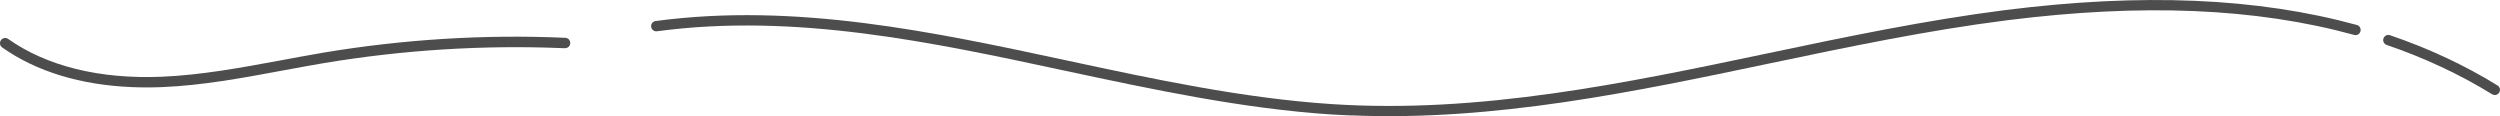
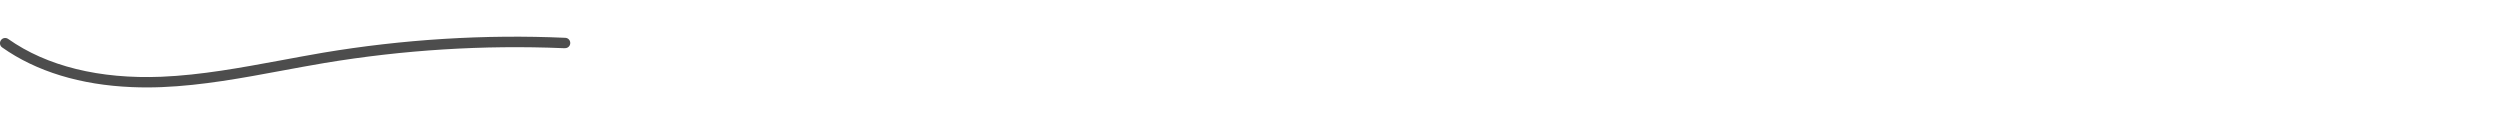
<svg xmlns="http://www.w3.org/2000/svg" id="_レイヤー_1" viewBox="0 0 241.34 11.22">
  <defs>
    <style>.cls-1{fill:#4d4d4d;}</style>
  </defs>
  <path class="cls-1" d="M12.75,8.41c-4.96-.2-9.26-1.51-12.54-3.83-.23-.16-.28-.47-.12-.7,.16-.23,.47-.28,.7-.12,3.72,2.63,8.83,3.89,14.79,3.65,3.84-.16,7.71-.88,11.45-1.57,1.38-.26,2.76-.51,4.14-.75,7.71-1.29,15.61-1.79,23.4-1.44,.28,.01,.49,.24,.48,.52s-.24,.49-.52,.48h0c-.06,0-.12,0-.18,0-7.68-.32-15.42,.17-23.01,1.43-1.38,.23-2.75,.49-4.12,.74-3.77,.7-7.67,1.43-11.59,1.59-.98,.04-1.93,.04-2.87,0Z" />
-   <path class="cls-1" d="M240.82,9.17c-.08,0-.17-.03-.24-.07-3.12-1.92-6.54-3.52-10.18-4.76-.26-.09-.4-.37-.31-.63,.09-.26,.37-.4,.63-.31,3.71,1.26,7.2,2.89,10.38,4.85,.24,.15,.31,.45,.16,.69-.1,.16-.27,.24-.45,.24Z" />
-   <path class="cls-1" d="M130.49,11.15c-.66-.03-1.32-.06-1.98-.1-8.64-.57-17.31-2.43-25.69-4.22-12.82-2.75-26.07-5.6-39.4-3.81-.27,.04-.53-.16-.56-.43-.04-.27,.16-.53,.43-.56,13.5-1.81,26.84,1.05,39.75,3.82,8.34,1.79,16.97,3.64,25.54,4.2,14.28,.94,28.39-2.03,42.05-4.9,7.5-1.58,15.26-3.2,22.97-4.18,13.21-1.66,24.31-1.19,33.92,1.44,.27,.07,.42,.35,.35,.61-.07,.27-.34,.43-.61,.35-9.48-2.6-20.45-3.06-33.53-1.41-7.67,.97-15.41,2.59-22.89,4.16-13.09,2.75-26.61,5.59-40.34,5.02Z" />
</svg>